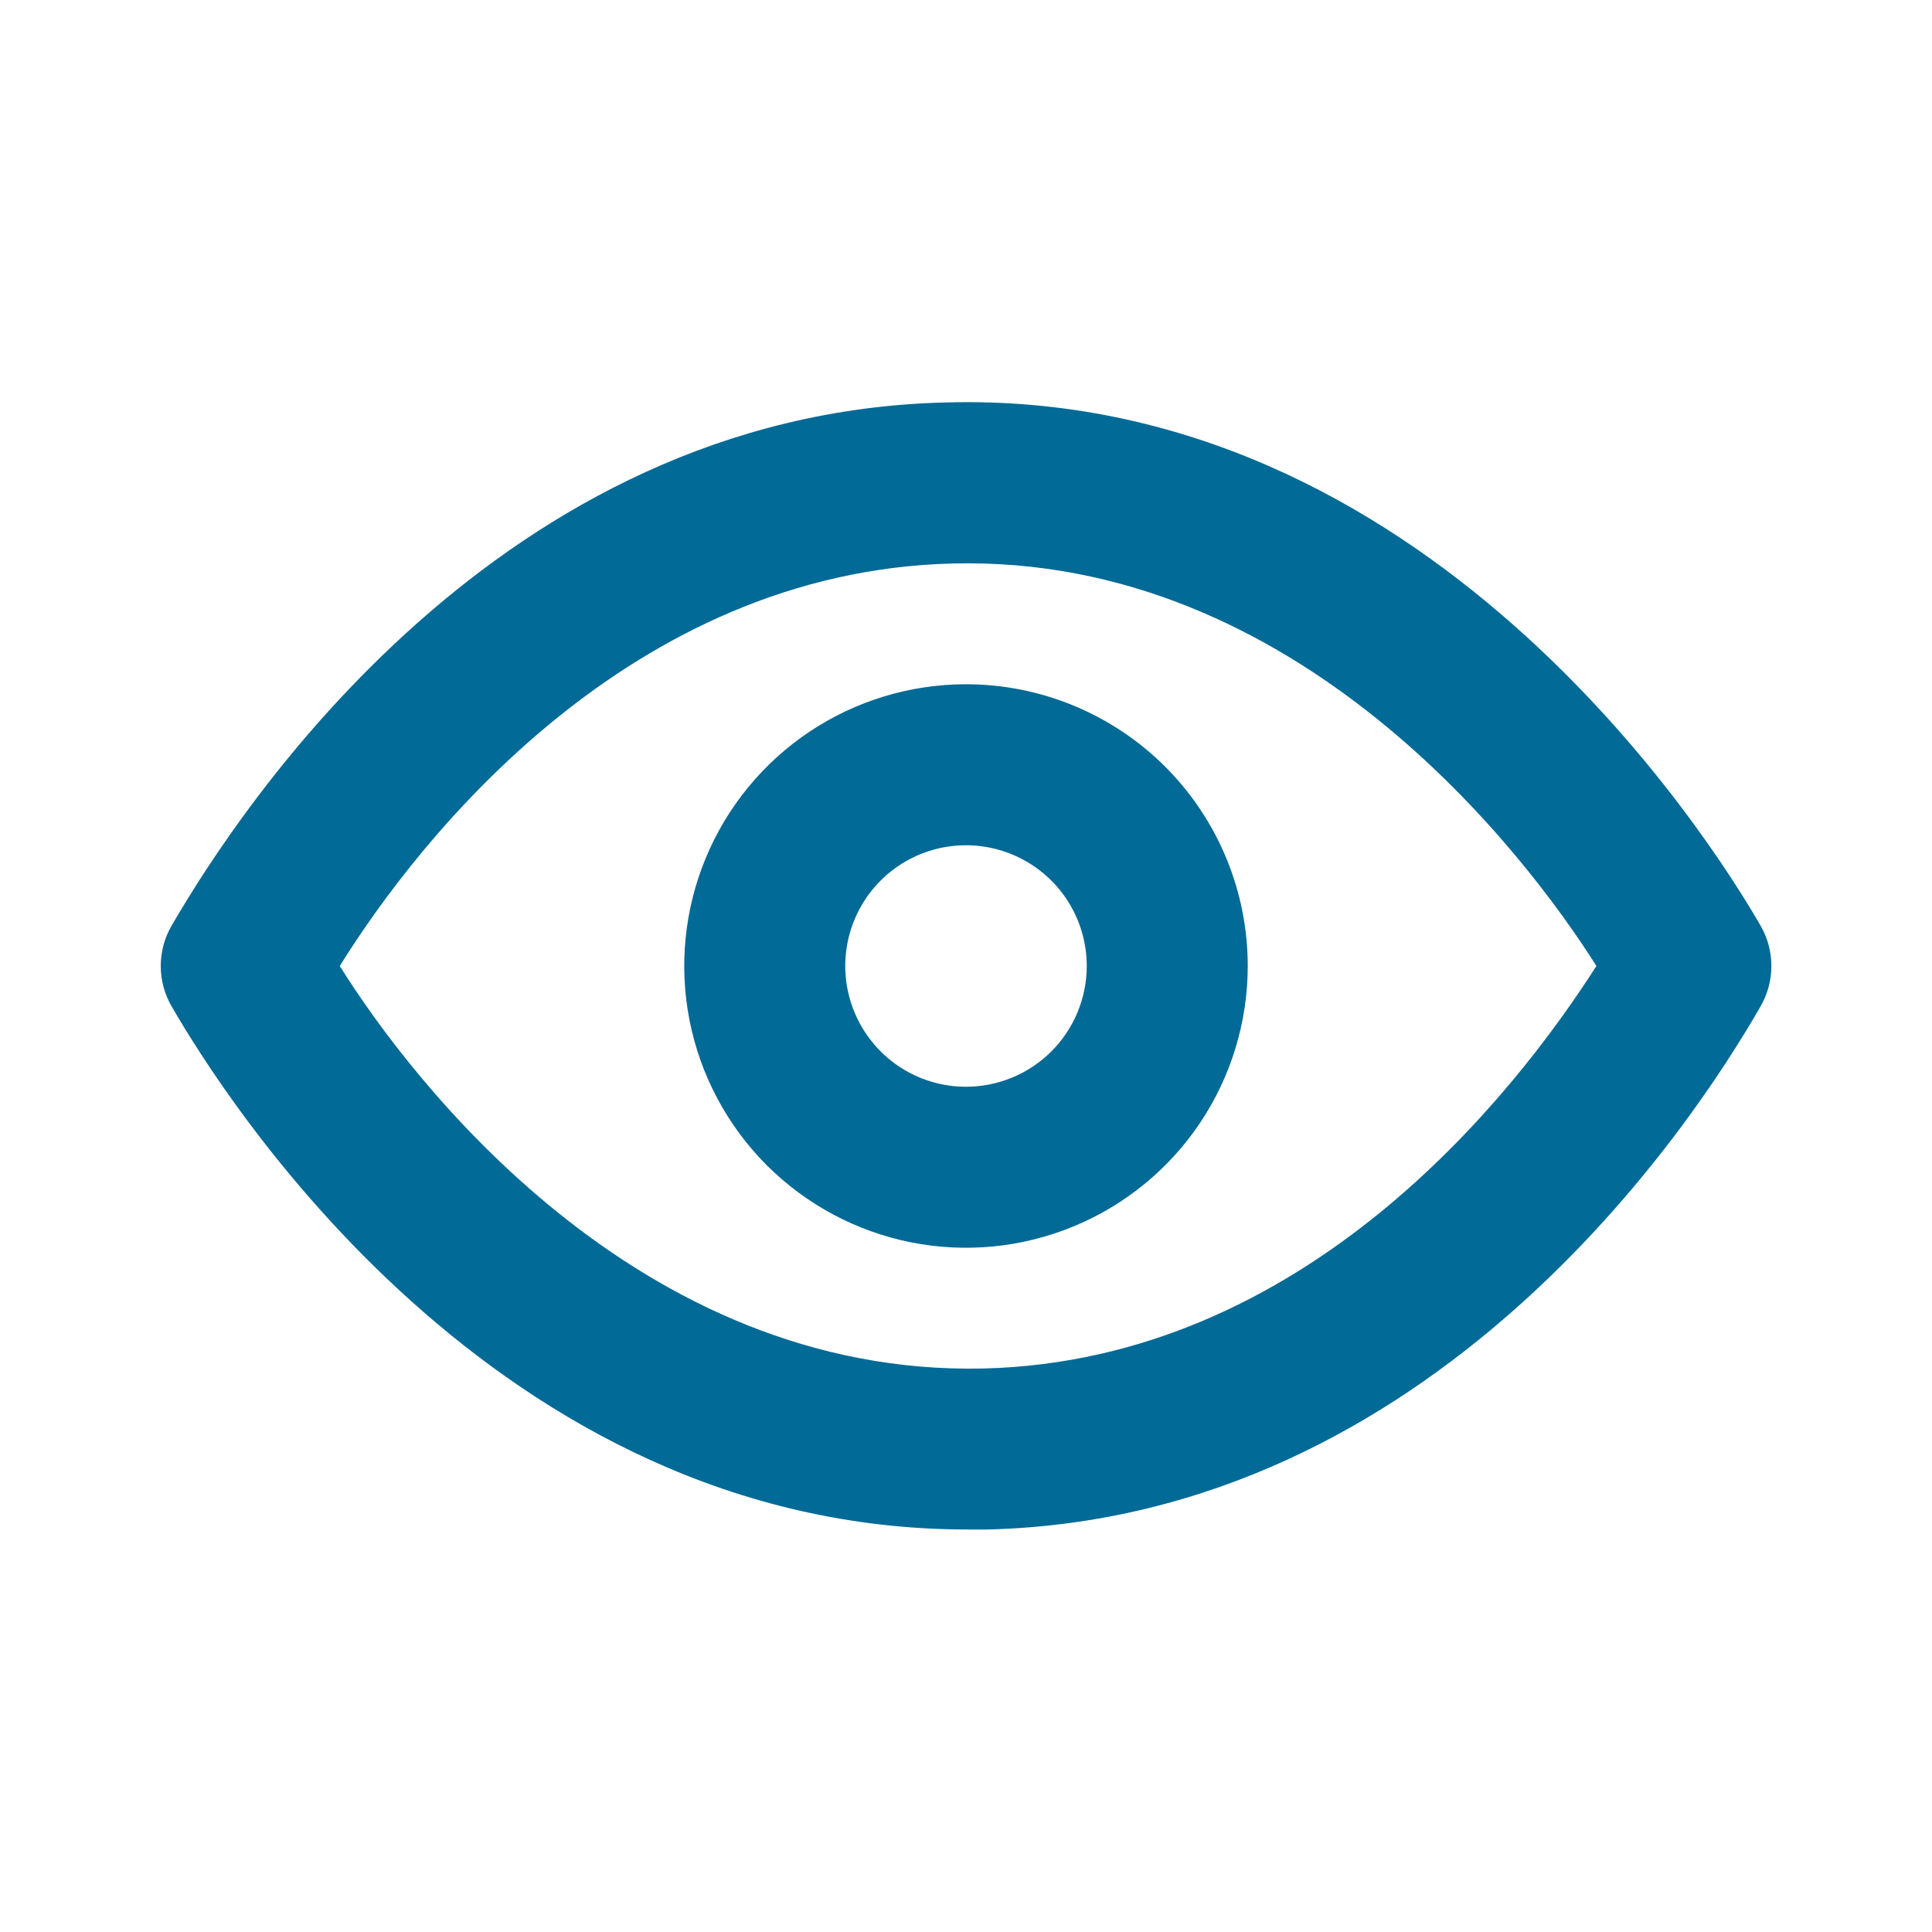
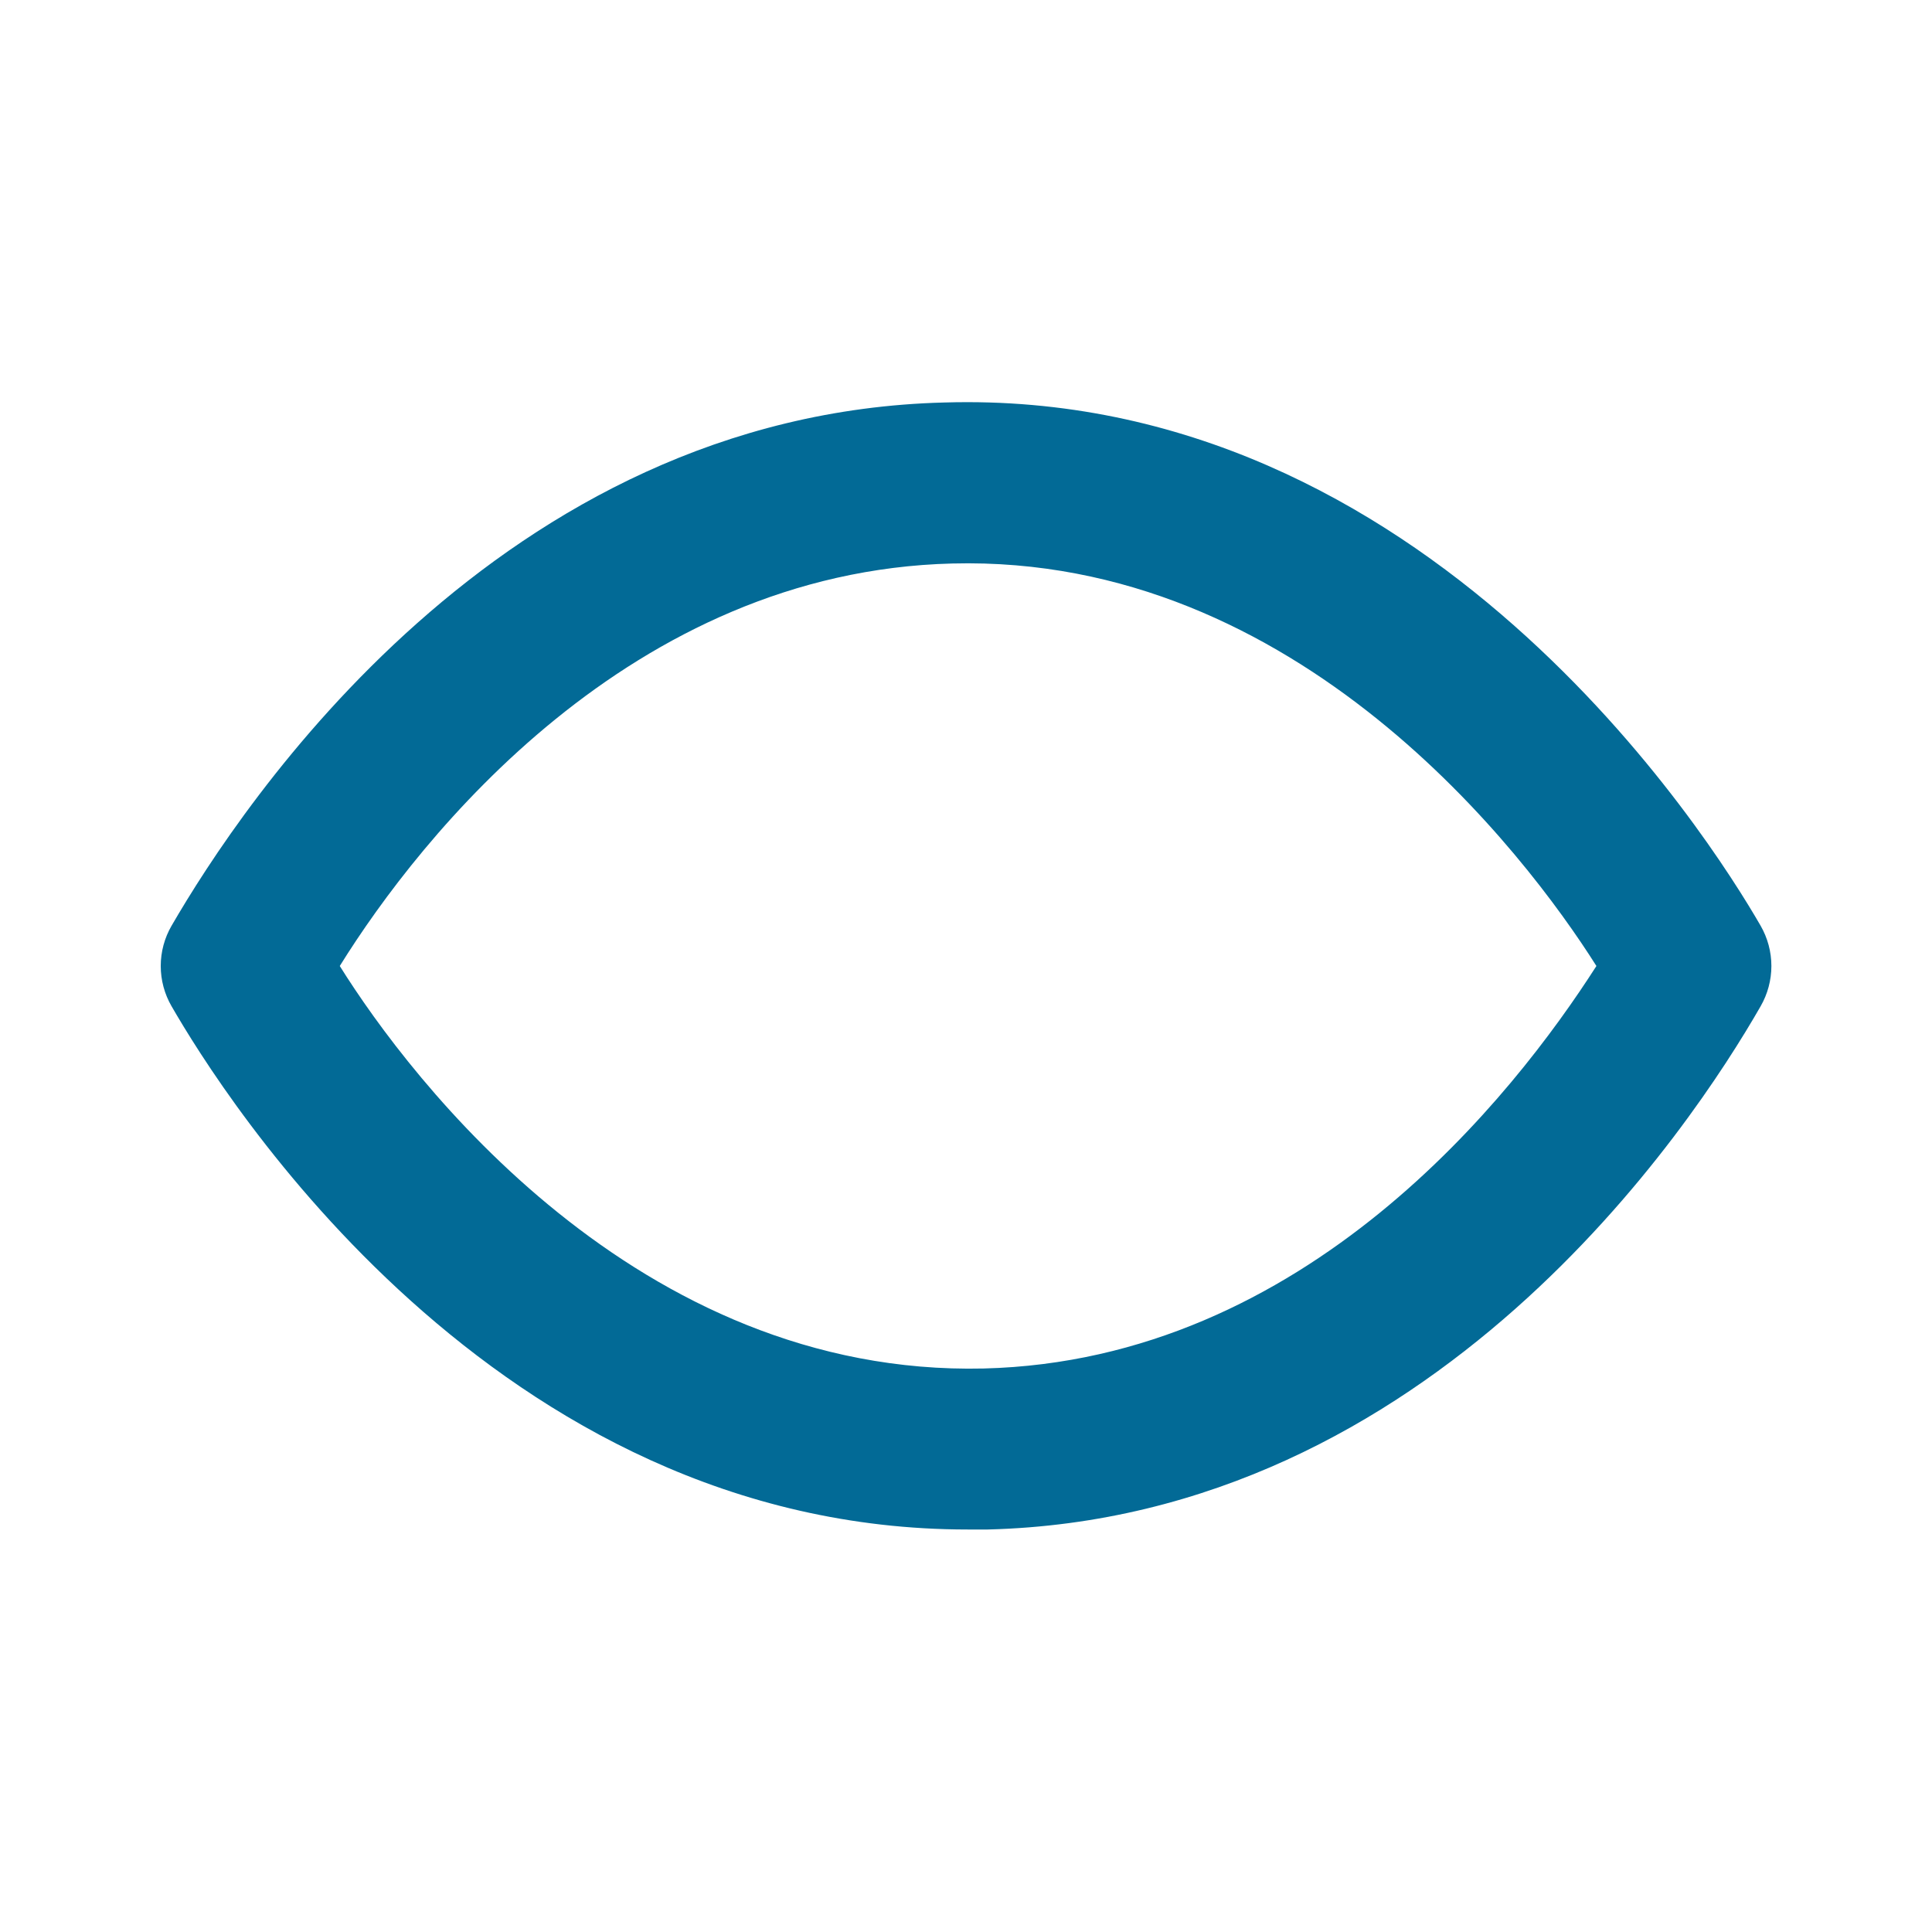
<svg xmlns="http://www.w3.org/2000/svg" width="30" height="30" viewBox="0 0 30 30" fill="none">
  <path d="M27.339 14.375C26.539 12.988 22.139 6.025 14.664 6.25C7.751 6.425 3.751 12.5 2.664 14.375C2.554 14.565 2.496 14.78 2.496 15C2.496 15.219 2.554 15.435 2.664 15.625C3.451 16.988 7.664 23.75 15.026 23.75H15.339C22.251 23.575 26.264 17.5 27.339 15.625C27.448 15.435 27.506 15.219 27.506 15C27.506 14.78 27.448 14.565 27.339 14.375ZM15.276 21.25C9.889 21.375 6.376 16.762 5.276 15C6.526 12.988 9.789 8.875 14.789 8.75C20.151 8.612 23.676 13.238 24.789 15C23.501 17.012 20.276 21.125 15.276 21.25Z" fill="#026A96" />
-   <path d="M15 10.625C14.135 10.625 13.289 10.882 12.569 11.362C11.85 11.843 11.289 12.526 10.958 13.326C10.627 14.125 10.54 15.005 10.709 15.854C10.878 16.702 11.295 17.482 11.906 18.094C12.518 18.705 13.298 19.122 14.146 19.291C14.995 19.46 15.875 19.373 16.674 19.042C17.474 18.711 18.157 18.15 18.638 17.431C19.118 16.711 19.375 15.865 19.375 15C19.375 13.84 18.914 12.727 18.094 11.906C17.273 11.086 16.16 10.625 15 10.625ZM15 16.875C14.629 16.875 14.267 16.765 13.958 16.559C13.65 16.353 13.41 16.06 13.268 15.717C13.126 15.375 13.089 14.998 13.161 14.634C13.233 14.271 13.412 13.936 13.674 13.674C13.936 13.412 14.271 13.233 14.634 13.161C14.998 13.089 15.375 13.126 15.717 13.268C16.06 13.41 16.353 13.65 16.559 13.958C16.765 14.267 16.875 14.629 16.875 15C16.875 15.497 16.677 15.974 16.326 16.326C15.974 16.677 15.497 16.875 15 16.875Z" fill="#026A96" />
</svg>